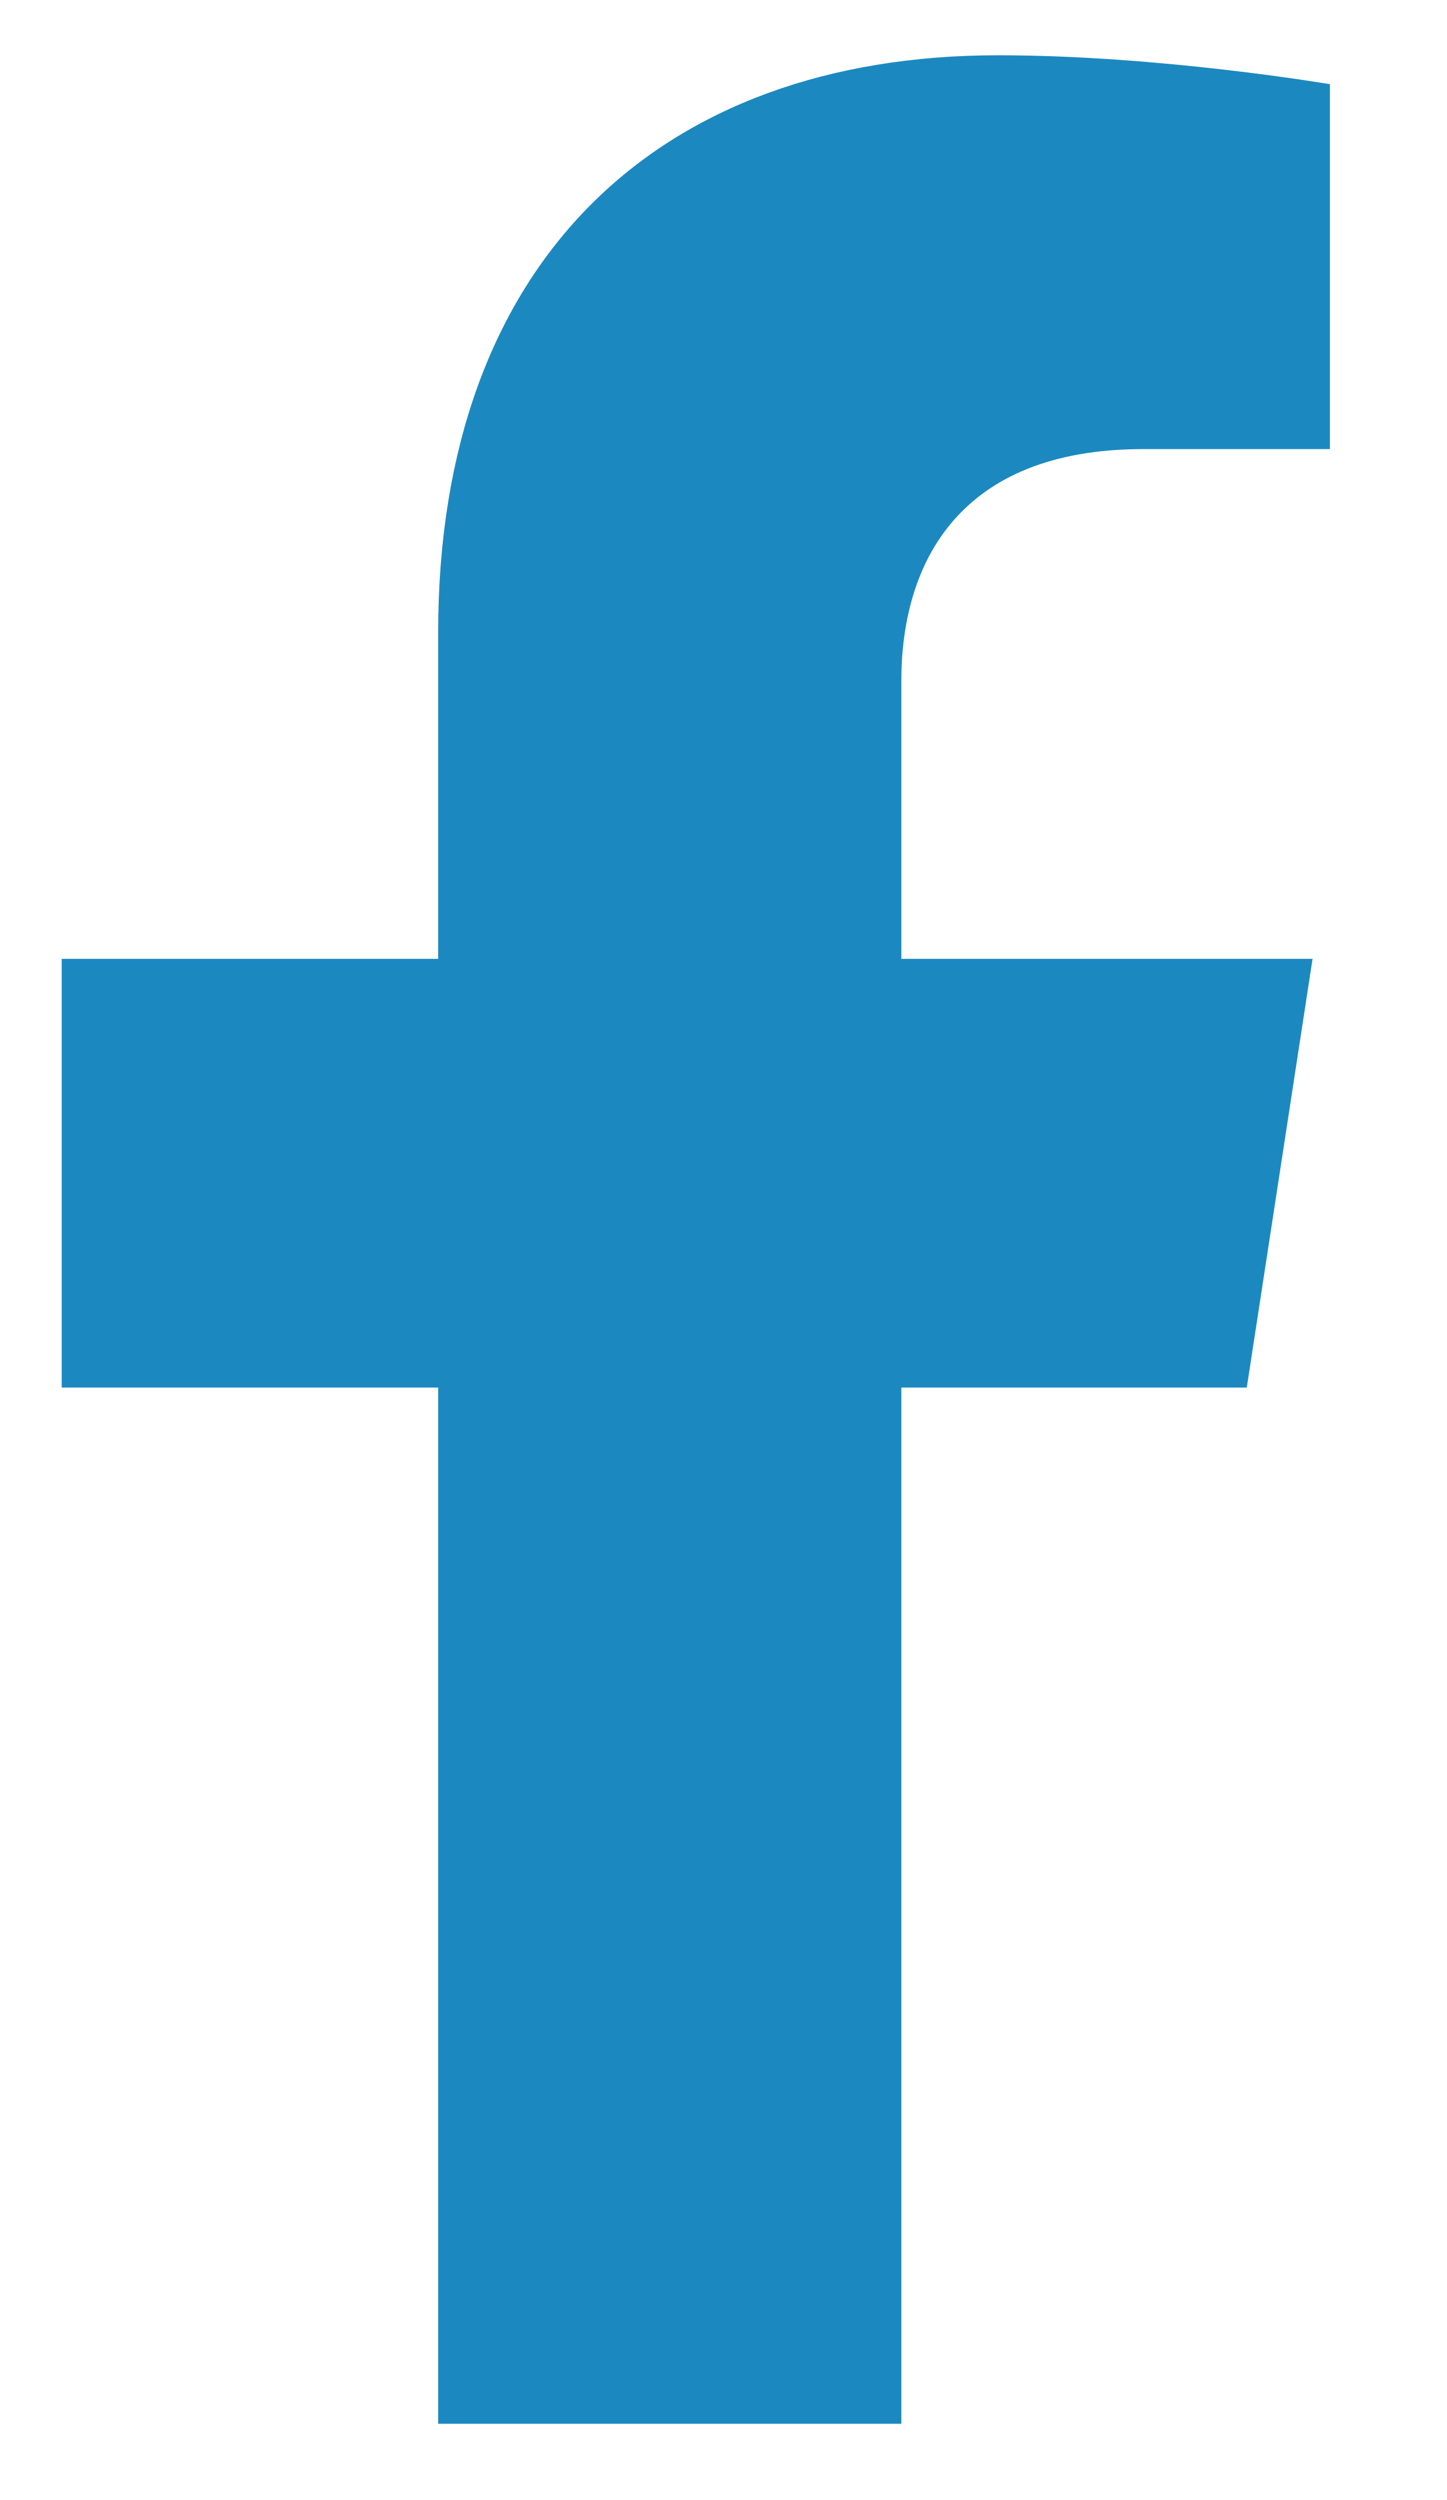
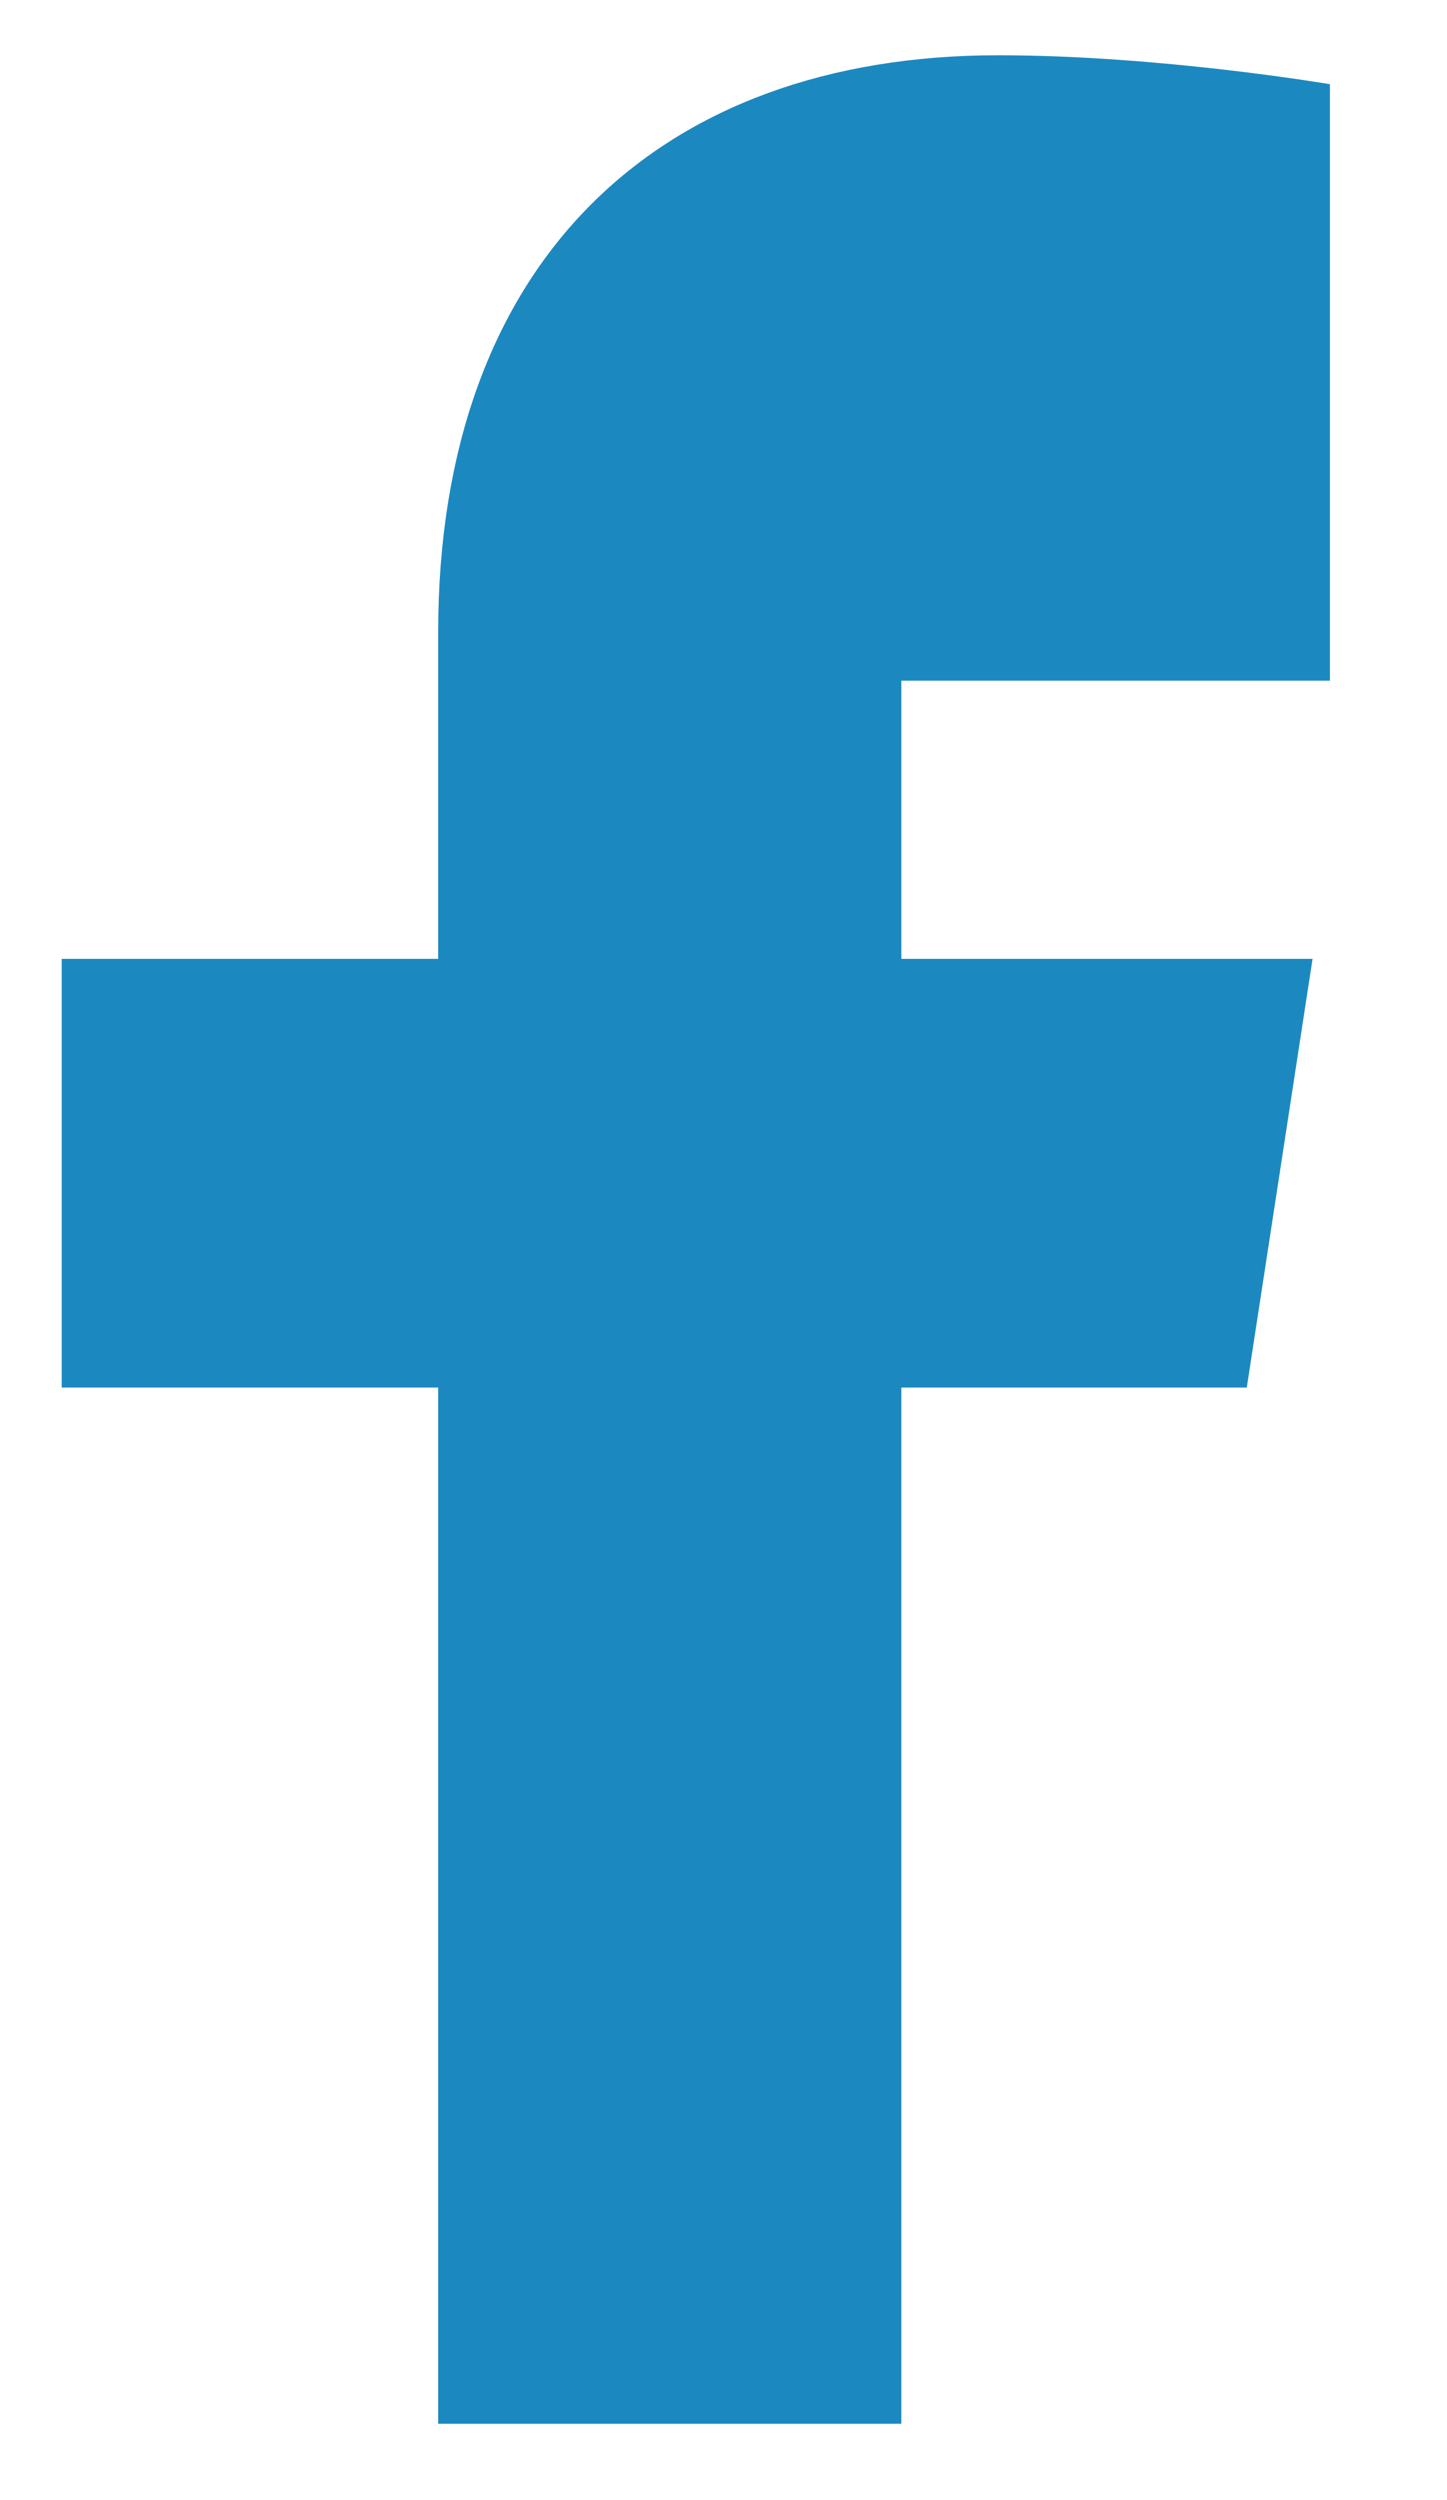
<svg xmlns="http://www.w3.org/2000/svg" width="11" height="19" viewBox="0 0 11 19" fill="none">
  <g id="Group 54">
-     <path id="Vector" d="M9.478 10.545L9.978 7.287H6.852V5.173C6.852 4.282 7.289 3.413 8.689 3.413H10.11V0.64C10.11 0.64 8.82 0.42 7.587 0.42C5.013 0.42 3.331 1.98 3.331 4.805V7.287H0.469V10.545H3.331V18.42H6.852V10.545H9.478Z" fill="#1B89C0" />
+     <path id="Vector" d="M9.478 10.545L9.978 7.287H6.852V5.173H10.11V0.64C10.11 0.64 8.82 0.42 7.587 0.42C5.013 0.42 3.331 1.98 3.331 4.805V7.287H0.469V10.545H3.331V18.42H6.852V10.545H9.478Z" fill="#1B89C0" />
  </g>
</svg>